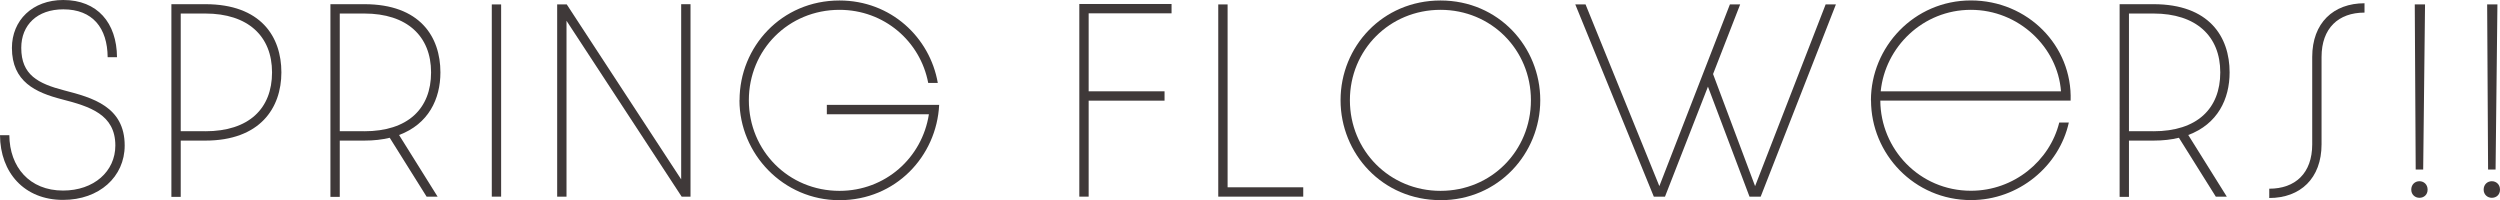
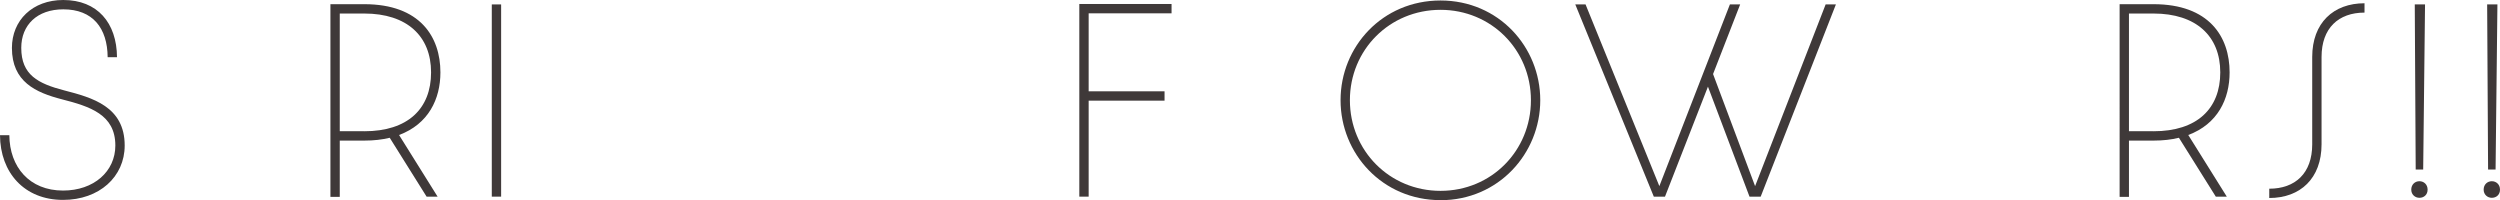
<svg xmlns="http://www.w3.org/2000/svg" id="_レイヤー_2" data-name="レイヤー 2" viewBox="0 0 513.89 41.14">
  <defs>
    <style>
      .cls-1 {
        fill: #3f3939;
        stroke-width: 0px;
      }
    </style>
  </defs>
  <g id="_レイヤー_1-2" data-name="レイヤー 1">
    <g>
      <path class="cls-1" d="M0,27.79h1.92c.05,6.53,4.13,11.38,11.04,11.38,6.34,0,10.75-3.94,10.75-9.26,0-6.38-5.23-8.02-10.99-9.5-5.38-1.39-10.27-3.6-10.27-10.56C2.45,4.18,6.67,0,13.01,0c7.01,0,10.99,4.7,11.04,11.76h-1.92c-.05-6-3.07-9.84-9.12-9.84-5.38,0-8.64,3.22-8.64,7.92,0,5.57,3.46,7.34,8.83,8.74,5.76,1.49,12.43,3.31,12.43,11.33,0,6.43-5.23,11.18-12.67,11.18C4.99,41.09.05,35.48,0,27.79Z" />
-       <path class="cls-1" d="M35.23.86h6.96c11.47,0,15.65,6.72,15.65,14.02s-4.37,14.02-15.65,14.02h-5.04v11.57h-1.92V.86ZM42.19,26.98c8.98,0,13.73-4.66,13.73-12.1s-4.94-12.1-13.73-12.1h-5.04v24.19h5.04Z" />
      <path class="cls-1" d="M82.03,27.75l7.92,12.67h-2.26l-7.58-12.1c-1.54.38-3.26.58-5.23.58h-5.04v11.57h-1.92V.86h6.96c11.47,0,15.65,6.72,15.65,14.02,0,5.47-2.45,10.61-8.5,12.87ZM74.88,26.98c8.98,0,13.73-4.66,13.73-12.1s-4.94-12.1-13.73-12.1h-5.04v24.19h5.04Z" />
      <path class="cls-1" d="M101.09.91h1.92v39.51h-1.92V.91Z" />
-       <path class="cls-1" d="M114.53.91h1.97l23.52,35.96V.86h1.92v39.56h-1.82L116.45,4.27v36.15h-1.92V.91Z" />
-       <path class="cls-1" d="M152.02,20.59C152.02,9.65,160.61.1,172.56.1c10.56,0,18.58,7.58,20.21,16.95h-1.97c-1.63-8.59-9.07-15.03-18.24-15.03-10.47,0-18.63,8.21-18.63,18.58s8.16,18.63,18.63,18.63c9.41,0,16.99-6.77,18.38-15.75h-20.98v-1.92h23.09c-.53,10.56-8.93,19.59-20.5,19.59s-20.55-9.55-20.55-20.55Z" />
      <path class="cls-1" d="M221.86.82h18.96v1.92h-17.04v16.03h15.6v1.92h-15.6v19.73h-1.92V.82Z" />
-       <path class="cls-1" d="M250.42.91h1.92v37.59h15.55v1.92h-17.47V.91Z" />
      <path class="cls-1" d="M296.11,41.14c-11.95,0-20.55-9.55-20.55-20.55S284.16.1,296.11.1s20.5,9.55,20.5,20.5-8.59,20.55-20.5,20.55ZM296.11,2.02c-10.46,0-18.63,8.21-18.63,18.58s8.16,18.63,18.63,18.63,18.58-8.26,18.58-18.63-8.16-18.58-18.58-18.58Z" />
      <path class="cls-1" d="M323.81.91h2.11l15.17,37.35L355.59.91h2.11l-5.57,14.31,8.64,23.04L375.27.91h2.11l-15.46,39.51h-2.3l-8.54-22.61-8.83,22.61h-2.3L323.81.91Z" />
-       <path class="cls-1" d="M384.58,20.64c0-10.99,8.88-20.55,20.55-20.55s20.88,9.31,20.5,20.59h-39.12c.05,9.94,8.02,18.53,18.63,18.53,8.88,0,16.22-6.19,18.15-14.02h1.97c-1.97,8.93-10.27,15.94-20.11,15.94-11.67,0-20.55-9.5-20.55-20.5ZM423.65,18.77c-.67-9.07-8.69-16.75-18.53-16.75s-17.62,7.63-18.53,16.75h37.06Z" />
      <path class="cls-1" d="M449.81,27.75l7.92,12.67h-2.26l-7.58-12.1c-1.54.38-3.26.58-5.23.58h-5.04v11.57h-1.92V.86h6.96c11.47,0,15.65,6.72,15.65,14.02,0,5.47-2.45,10.61-8.5,12.87ZM442.66,26.98c8.98,0,13.73-4.66,13.73-12.1s-4.94-12.1-13.73-12.1h-5.04v24.19h5.04Z" />
      <path class="cls-1" d="M466.46,38.79c5.33,0,8.83-3.17,8.83-9.12V11.71c0-7.01,4.37-11.04,10.75-11.04v1.92c-5.33,0-8.83,3.17-8.83,9.12v17.95c0,7.01-4.37,11.04-10.75,11.04v-1.92Z" />
      <path class="cls-1" d="M495.65,38.98c0-1.06.77-1.73,1.68-1.73s1.68.67,1.68,1.73-.77,1.68-1.68,1.68-1.68-.67-1.68-1.68ZM496.37.91h2.11l-.38,33.94h-1.54l-.19-33.94Z" />
      <path class="cls-1" d="M510.53,38.98c0-1.06.77-1.73,1.68-1.73s1.68.67,1.68,1.73-.77,1.68-1.68,1.68-1.68-.67-1.68-1.68ZM511.25.91h2.11l-.38,33.94h-1.54l-.19-33.94Z" />
    </g>
  </g>
</svg>